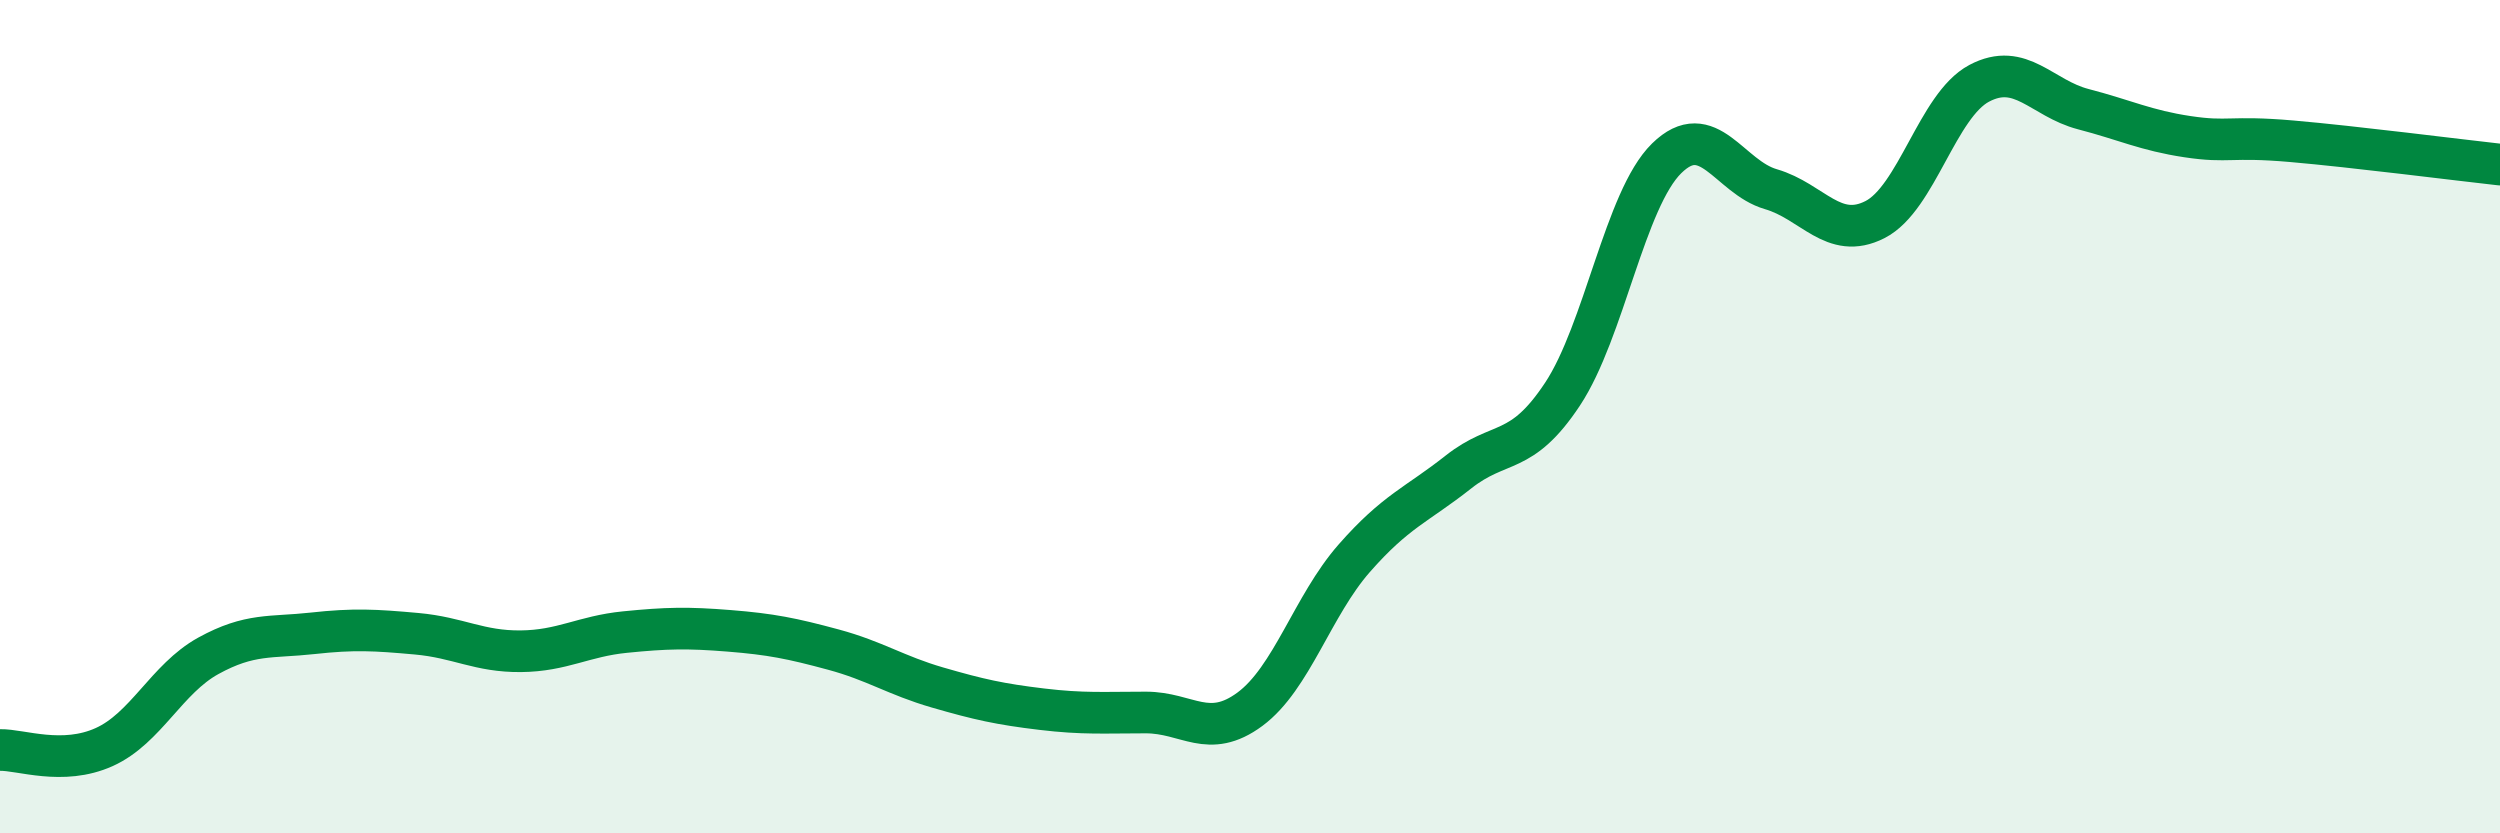
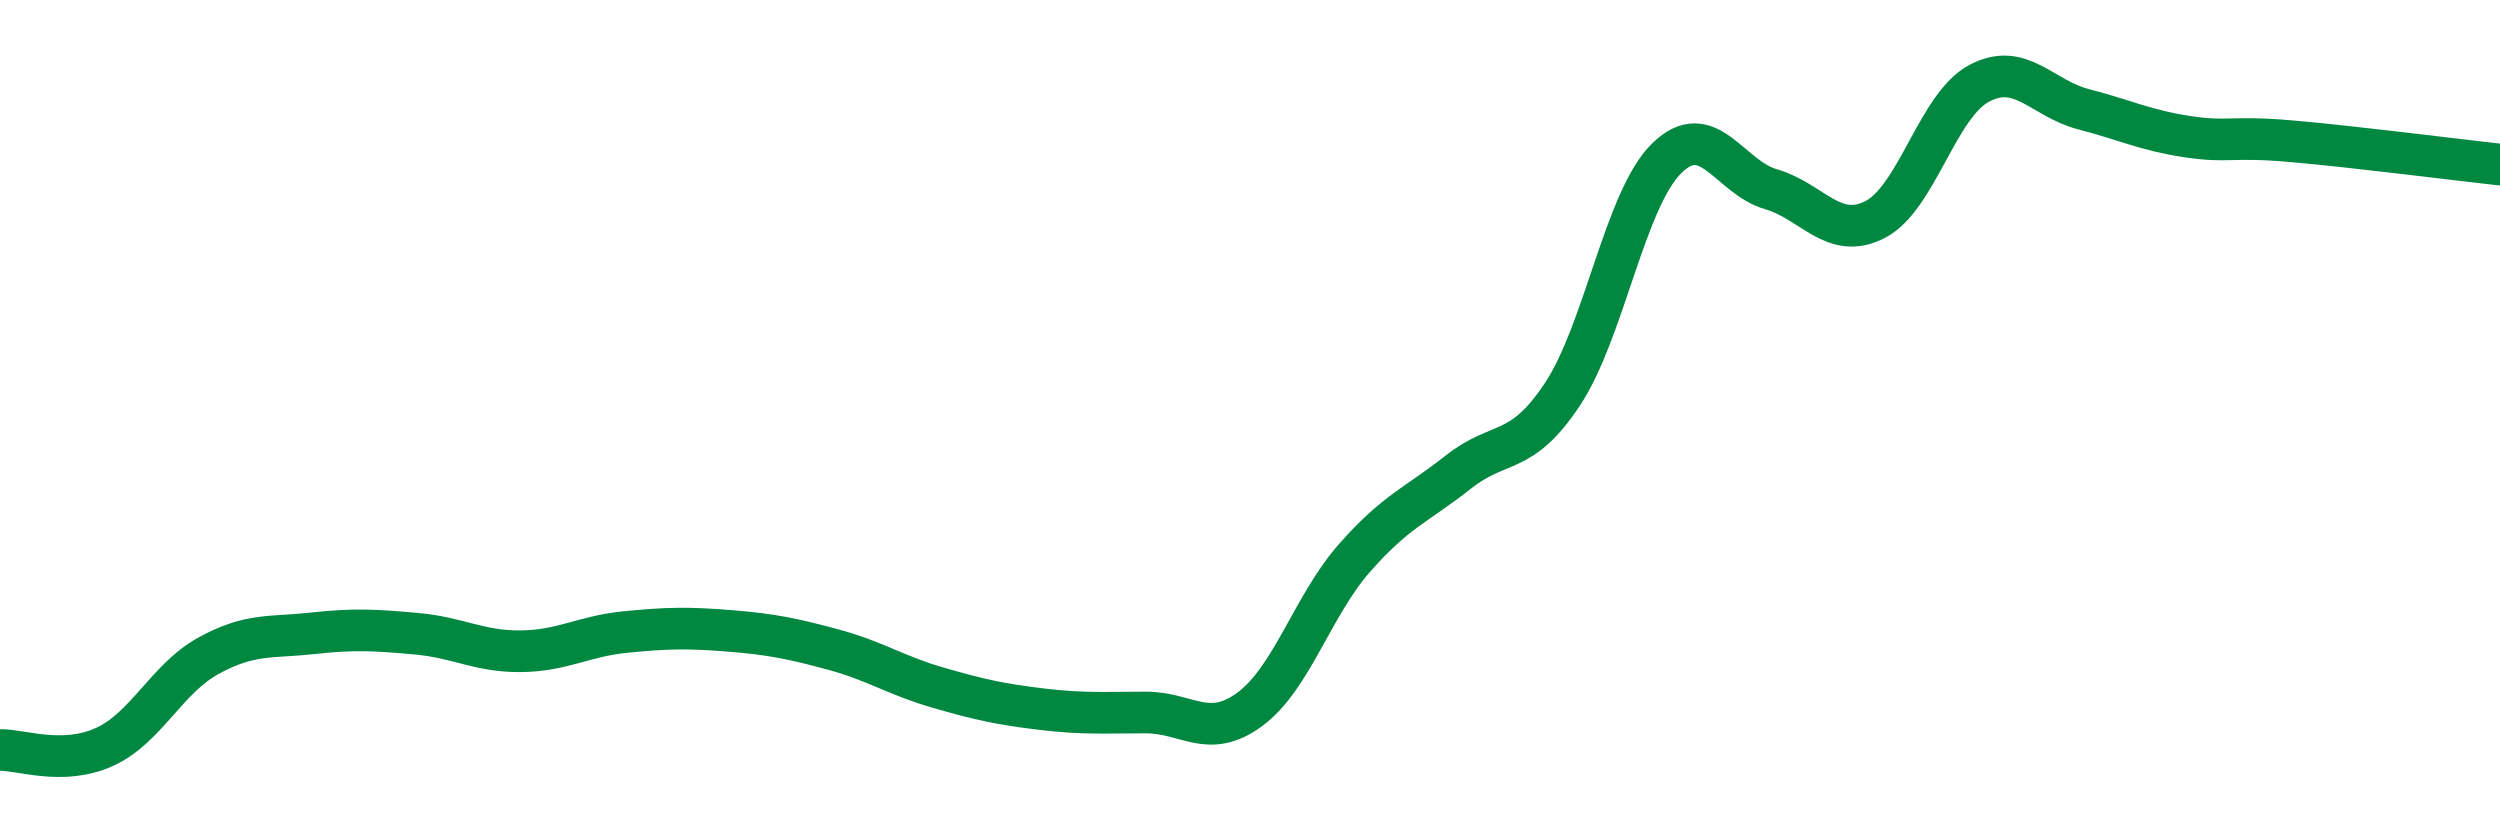
<svg xmlns="http://www.w3.org/2000/svg" width="60" height="20" viewBox="0 0 60 20">
-   <path d="M 0,18 C 0.5,17.99 1.5,18.38 2.5,17.93 C 3.5,17.48 4,16.29 5,15.74 C 6,15.19 6.5,15.31 7.5,15.2 C 8.5,15.09 9,15.12 10,15.21 C 11,15.3 11.5,15.64 12.5,15.63 C 13.5,15.62 14,15.27 15,15.17 C 16,15.07 16.5,15.06 17.5,15.14 C 18.5,15.22 19,15.32 20,15.59 C 21,15.86 21.5,16.21 22.5,16.5 C 23.5,16.79 24,16.9 25,17.02 C 26,17.14 26.5,17.1 27.5,17.1 C 28.5,17.1 29,17.76 30,17.02 C 31,16.28 31.5,14.54 32.5,13.4 C 33.5,12.26 34,12.12 35,11.33 C 36,10.54 36.5,10.97 37.5,9.46 C 38.5,7.95 39,4.78 40,3.8 C 41,2.82 41.5,4.25 42.5,4.54 C 43.5,4.83 44,5.78 45,5.27 C 46,4.76 46.5,2.53 47.5,2 C 48.5,1.47 49,2.36 50,2.62 C 51,2.88 51.5,3.13 52.5,3.28 C 53.5,3.43 53.5,3.26 55,3.39 C 56.5,3.52 59,3.84 60,3.95L60 20L0 20Z" fill="#008740" opacity="0.1" stroke-linecap="round" stroke-linejoin="round" />
  <path d="M 0,18 C 0.5,17.99 1.5,18.38 2.5,17.93 C 3.5,17.48 4,16.29 5,15.74 C 6,15.19 6.5,15.31 7.5,15.2 C 8.5,15.09 9,15.12 10,15.21 C 11,15.3 11.5,15.64 12.5,15.63 C 13.5,15.62 14,15.27 15,15.17 C 16,15.07 16.5,15.06 17.5,15.14 C 18.5,15.22 19,15.32 20,15.59 C 21,15.86 21.5,16.21 22.5,16.5 C 23.5,16.79 24,16.9 25,17.02 C 26,17.14 26.5,17.1 27.5,17.1 C 28.5,17.1 29,17.76 30,17.02 C 31,16.28 31.5,14.54 32.5,13.4 C 33.5,12.26 34,12.12 35,11.33 C 36,10.54 36.5,10.97 37.5,9.46 C 38.5,7.95 39,4.78 40,3.8 C 41,2.82 41.5,4.25 42.5,4.54 C 43.5,4.83 44,5.78 45,5.27 C 46,4.76 46.5,2.53 47.5,2 C 48.5,1.47 49,2.36 50,2.62 C 51,2.88 51.5,3.13 52.5,3.28 C 53.5,3.43 53.5,3.26 55,3.39 C 56.5,3.52 59,3.84 60,3.95" stroke="#008740" stroke-width="1" fill="none" stroke-linecap="round" stroke-linejoin="round" />
</svg>